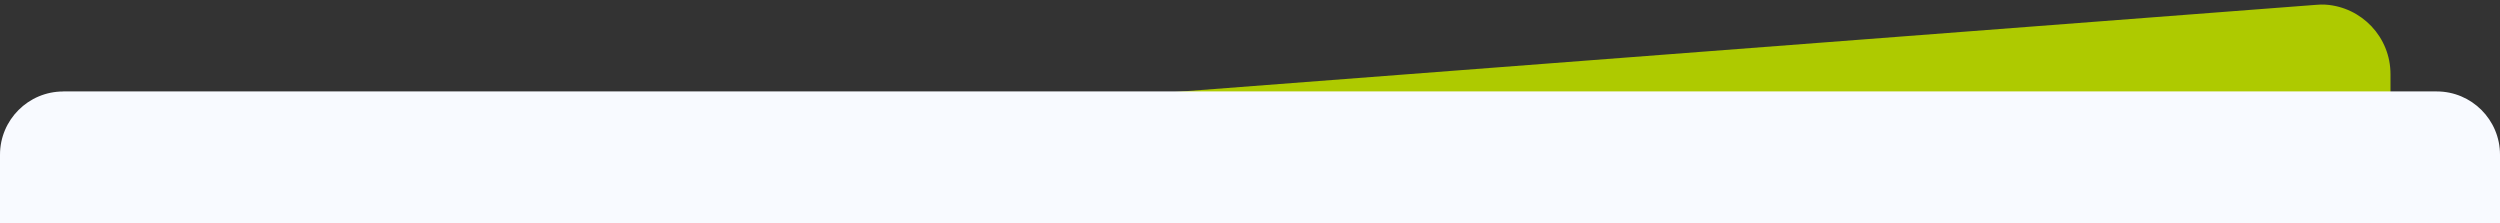
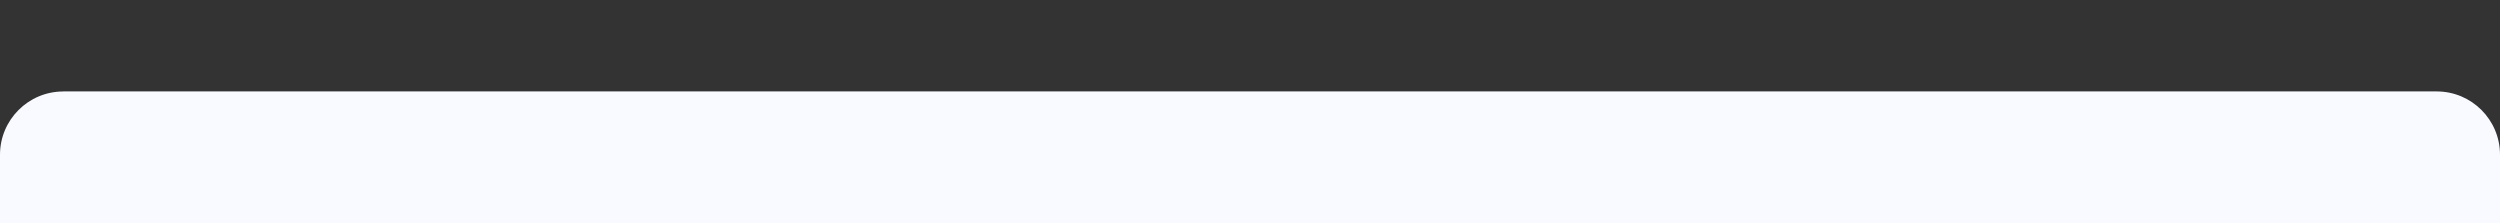
<svg xmlns="http://www.w3.org/2000/svg" id="Ebene_2" data-name="Ebene 2" viewBox="0 0 560 50">
  <rect x="0" y="0" width="560" height="50" fill="#333333" stroke="none" />
  <defs>
    <style>
      .cls-1 {
        fill: #f8faff;
      }

      .cls-2 {
        fill: #aeca00;
      }
    </style>
  </defs>
-   <path class="cls-2" d="M535.47,50H28.54v-11.47L518.86,1.08c.68-.05,1.36-.09,2.04-.04,8.13.53,14.57,7.29,14.57,15.56v33.41Z" />
  <path class="cls-1" d="M14.17,20.48h531.65c7.83,0,14.18,6.35,14.18,14.18v15.34H0v-15.34c0-7.82,6.35-14.17,14.17-14.17Z" />
</svg>